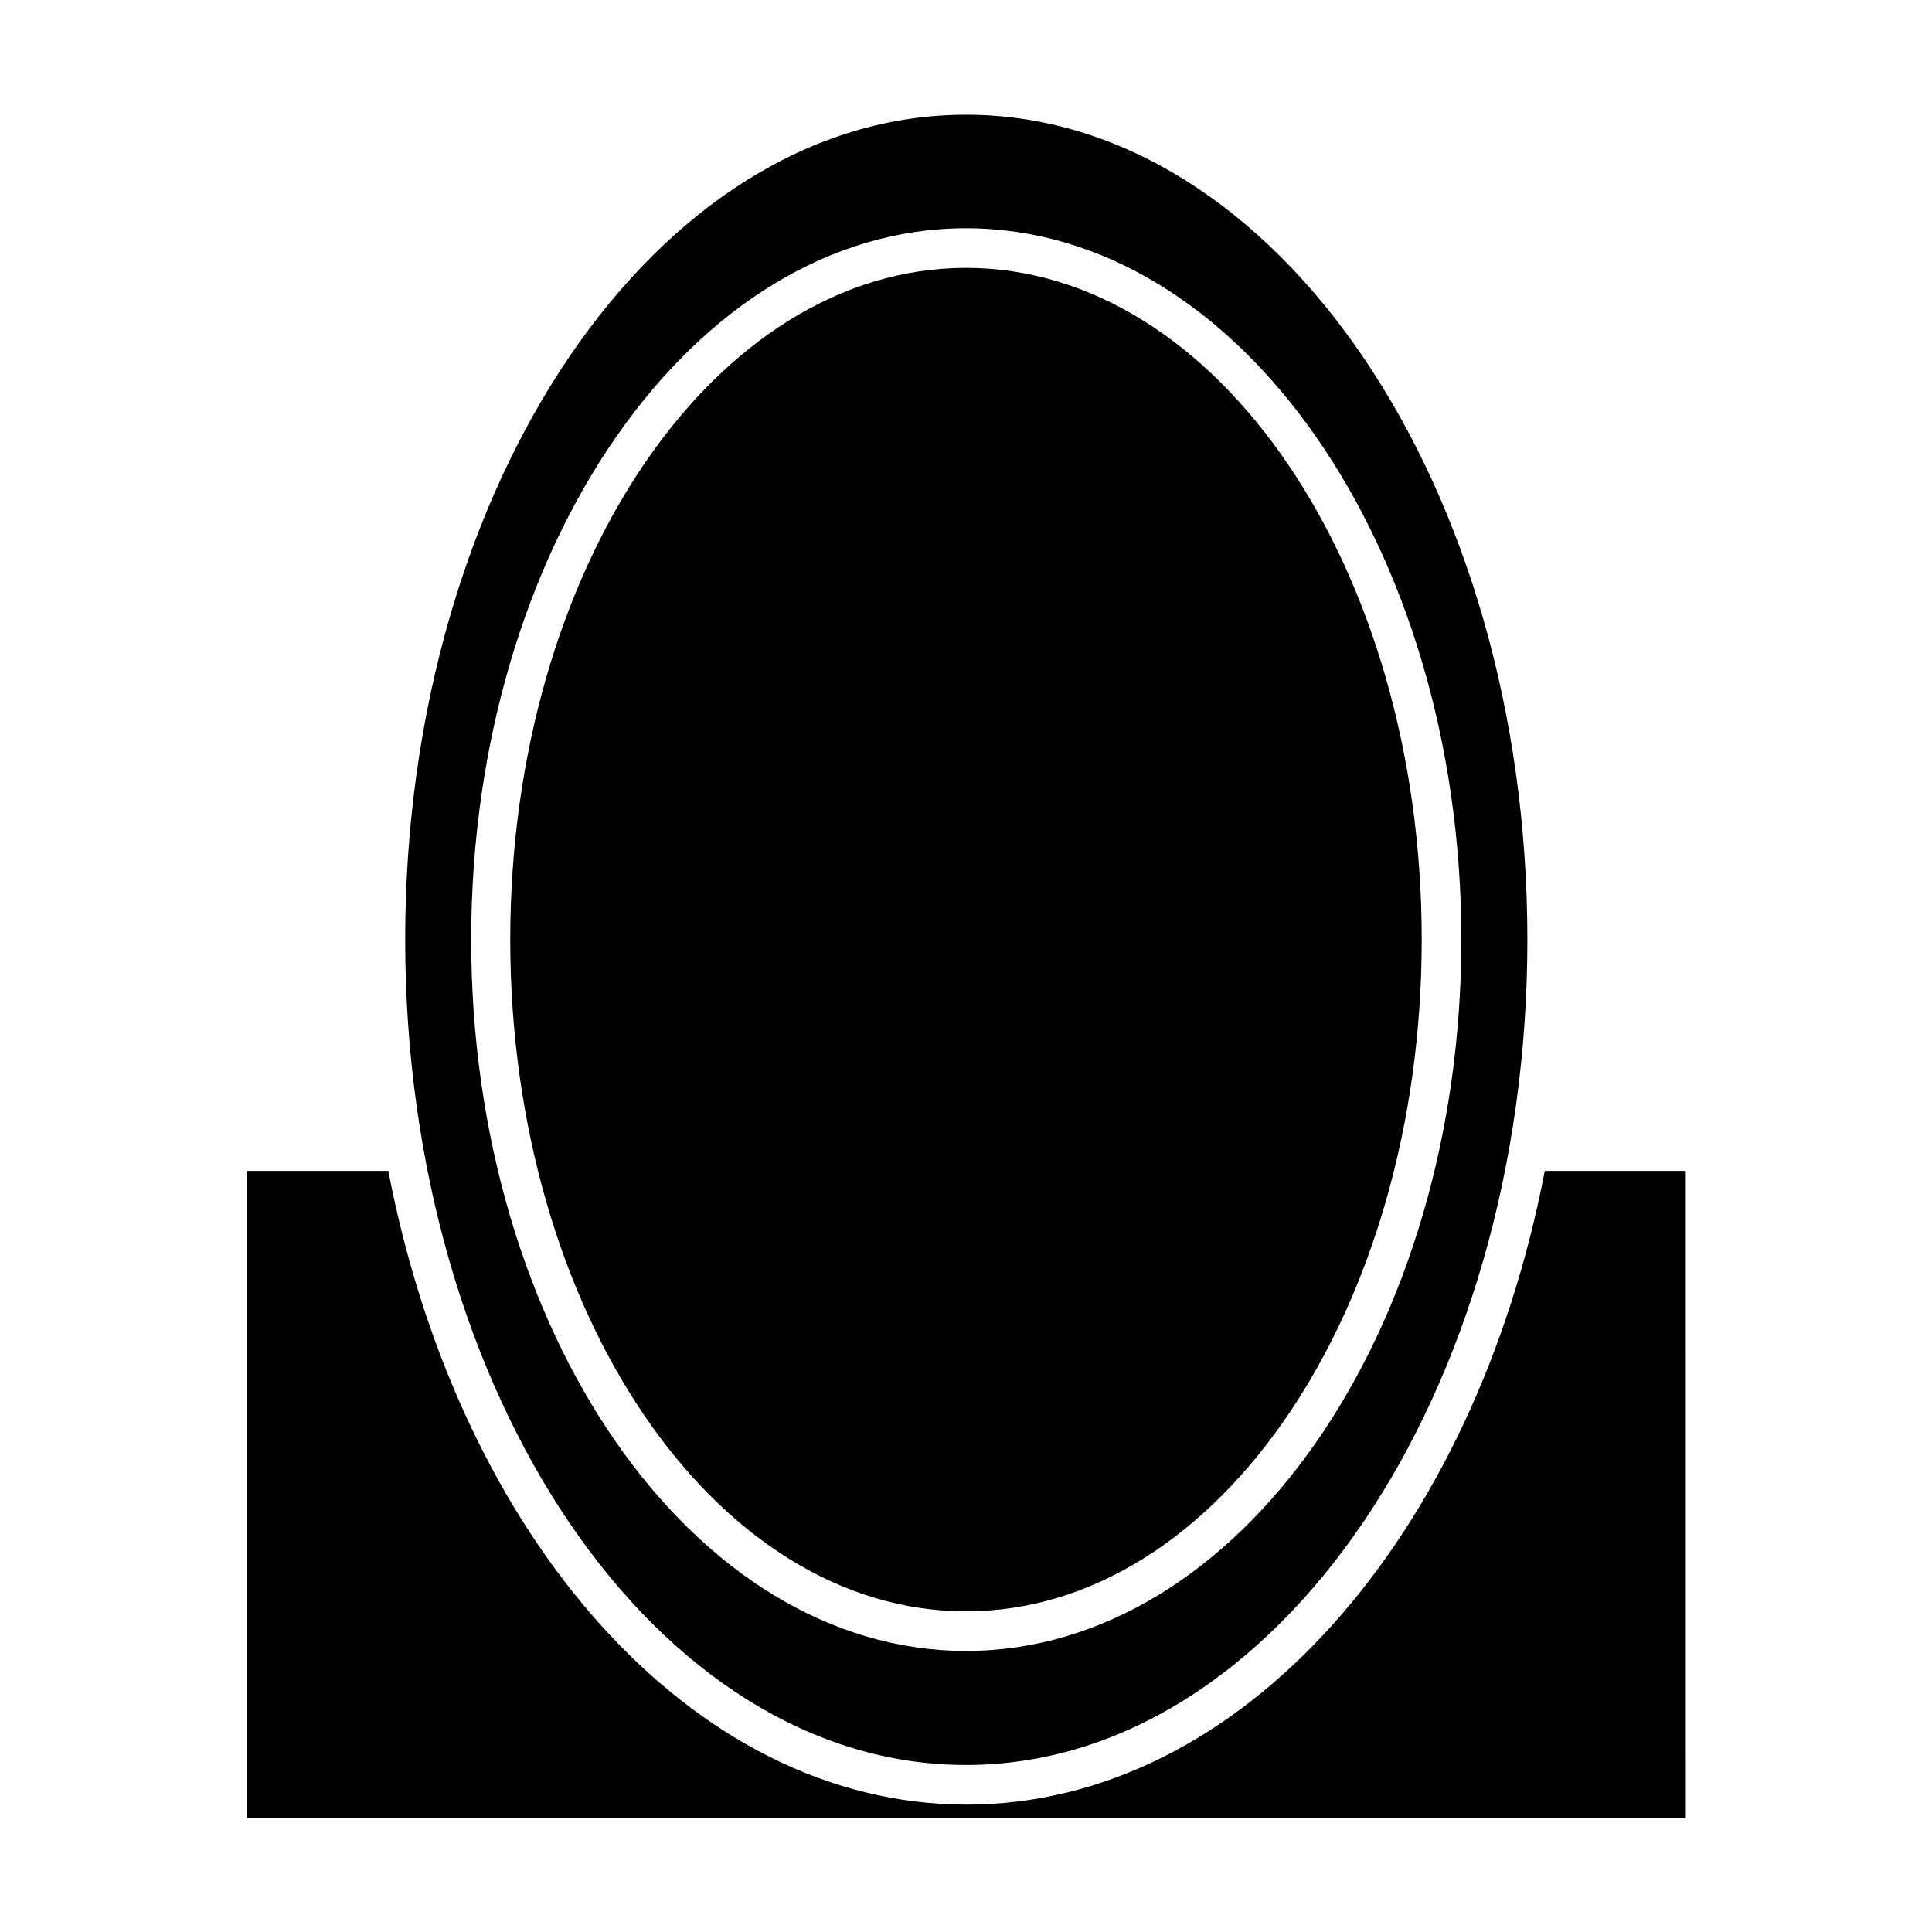
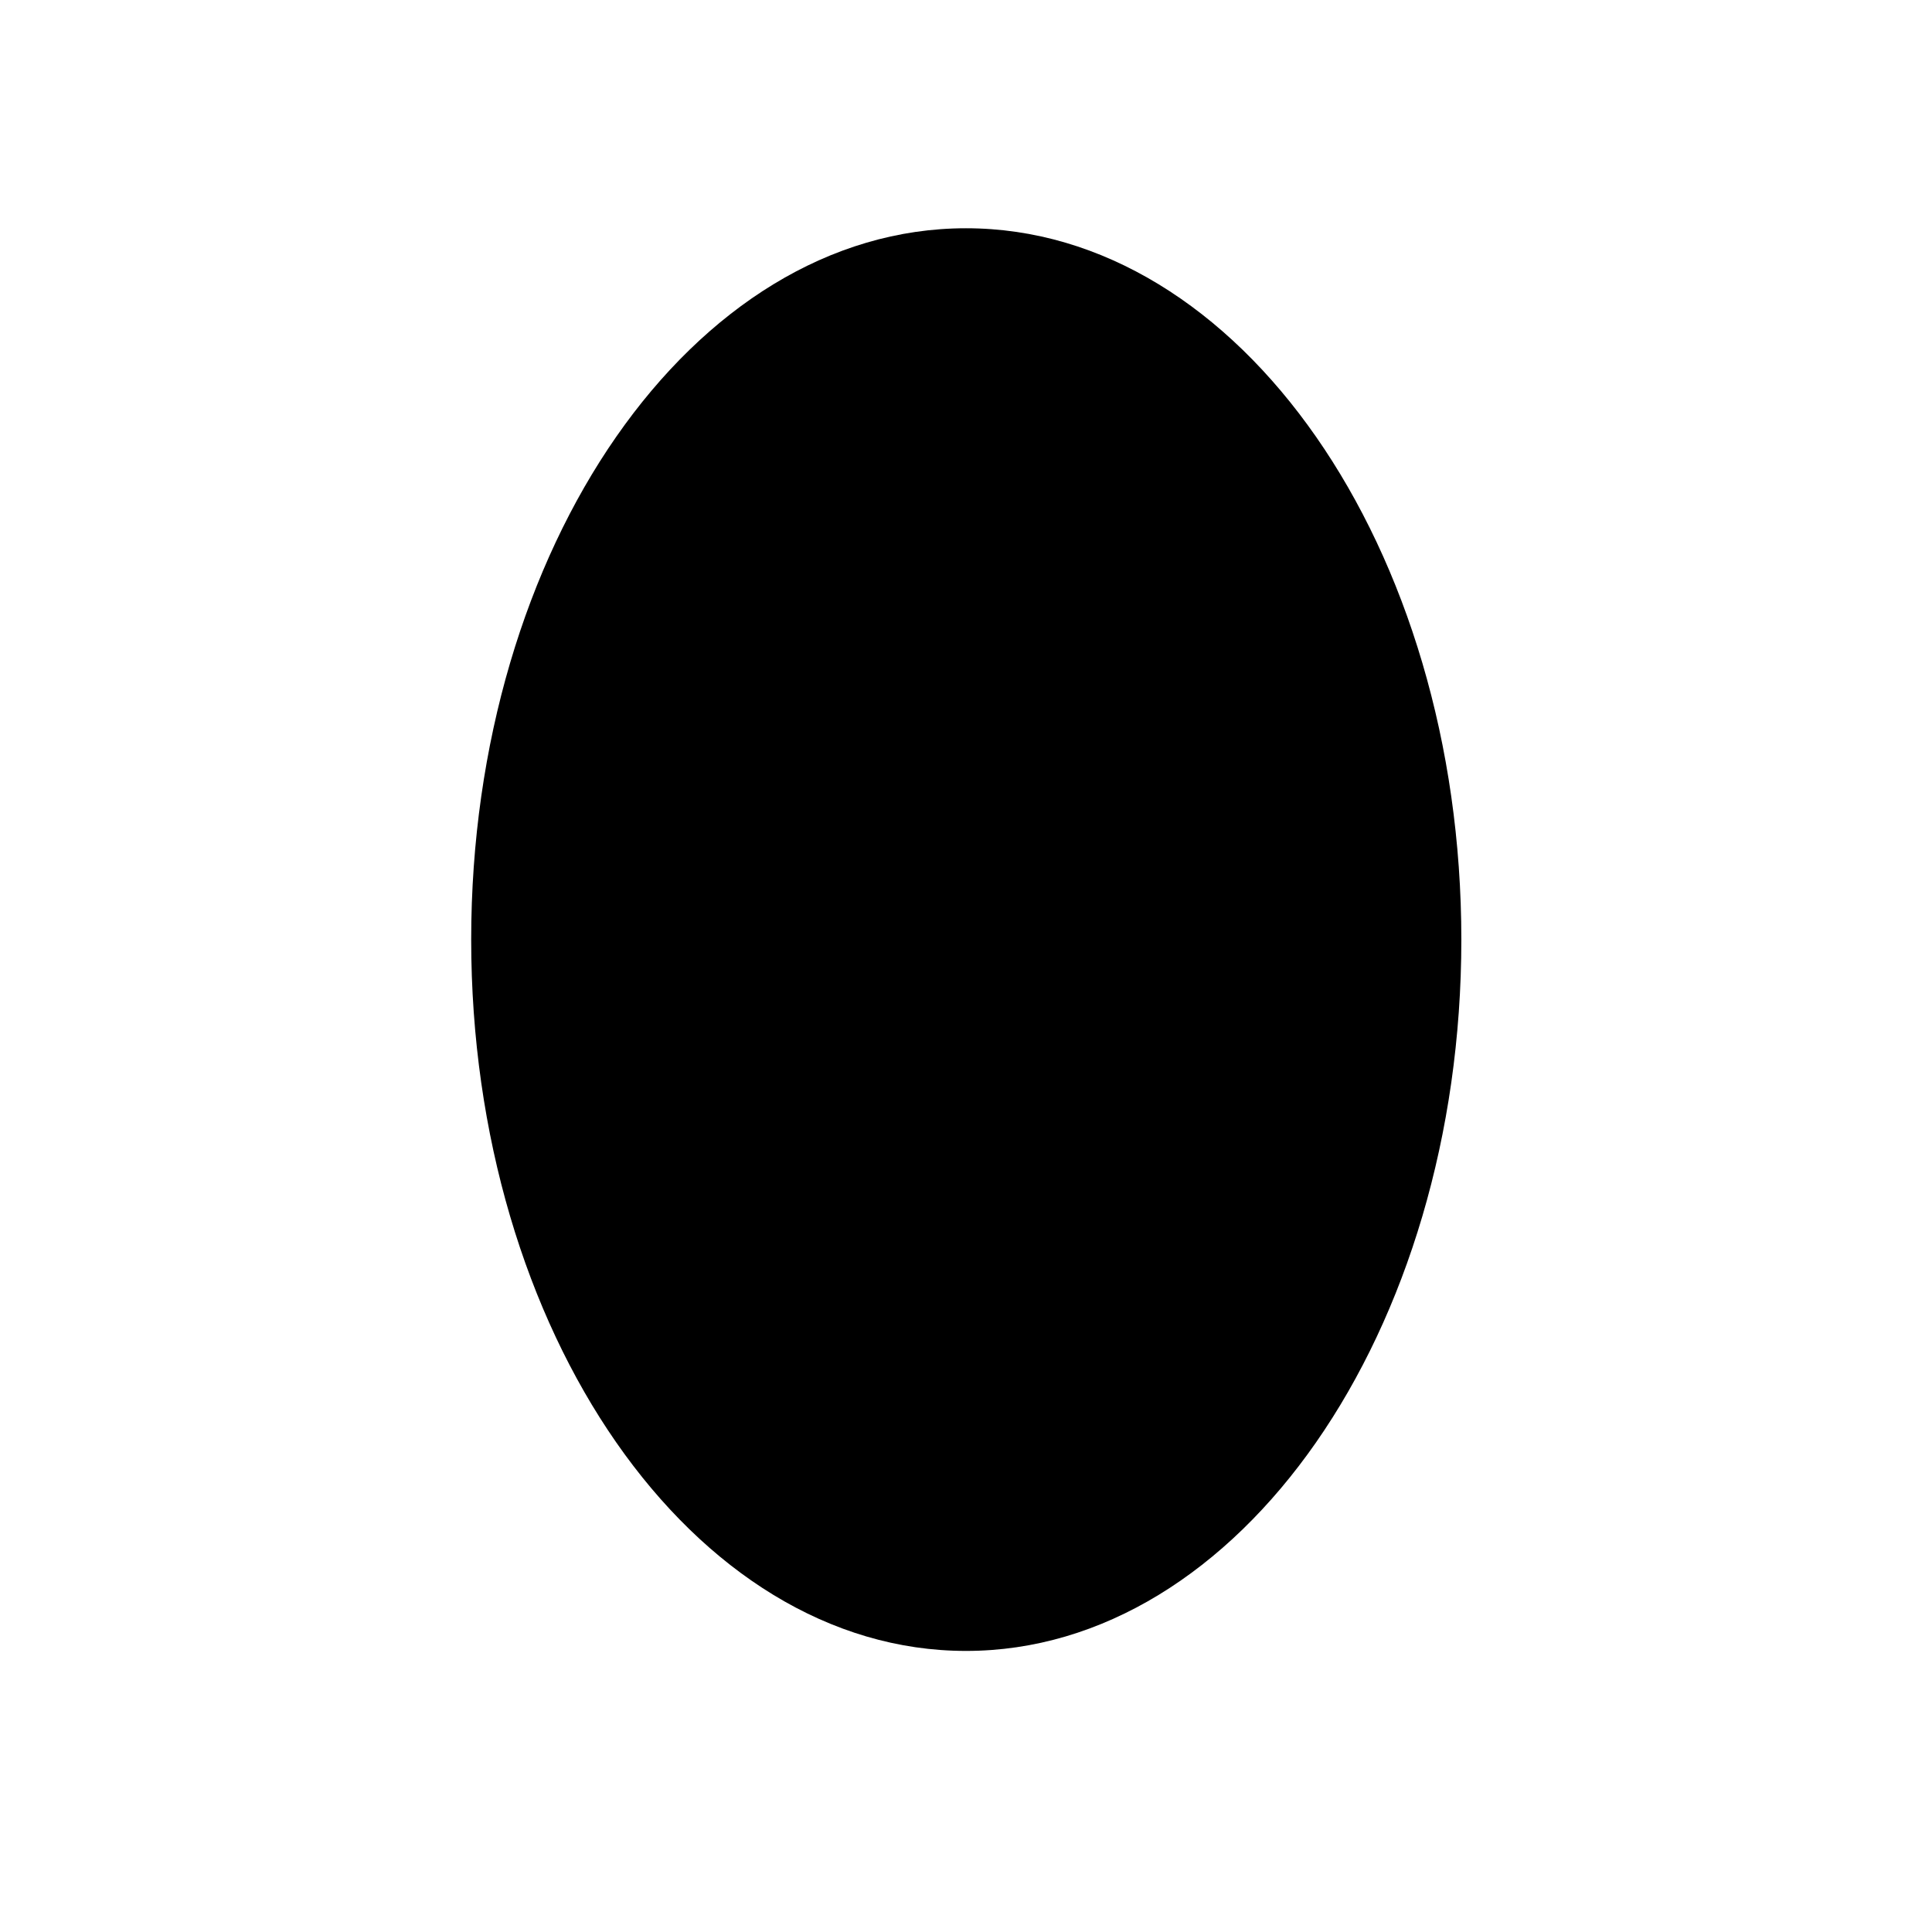
<svg xmlns="http://www.w3.org/2000/svg" fill="#000000" width="800px" height="800px" version="1.1" viewBox="144 144 512 512">
  <g>
-     <path d="m590.75 454.3h-37.367c-18.613 96.703-80.191 167.94-153.24 167.94s-134.63-71.234-153.24-167.94h-37.504v171.43h381.36z" />
-     <path d="m400 611.74c82.008 0 148.77-98.102 148.77-218.74-0.004-120.63-66.758-218.6-148.77-218.6-82.012 0-148.62 97.965-148.62 218.6 0 120.64 66.613 218.74 148.62 218.74zm0-407.25c72.352 0 131.27 84.527 131.27 188.51s-58.918 188.51-131.27 188.51c-72.355 0-131.13-84.531-131.13-188.51s58.777-188.51 131.13-188.51z" />
-     <path d="m520.77 393c0 98.316-54.074 178.02-120.77 178.02-66.703 0-120.78-79.699-120.78-178.02 0-98.312 54.074-178.01 120.78-178.01 66.699 0 120.77 79.699 120.77 178.01" />
+     <path d="m400 611.74zm0-407.25c72.352 0 131.27 84.527 131.27 188.51s-58.918 188.51-131.27 188.51c-72.355 0-131.13-84.531-131.13-188.51s58.777-188.51 131.13-188.51z" />
  </g>
</svg>